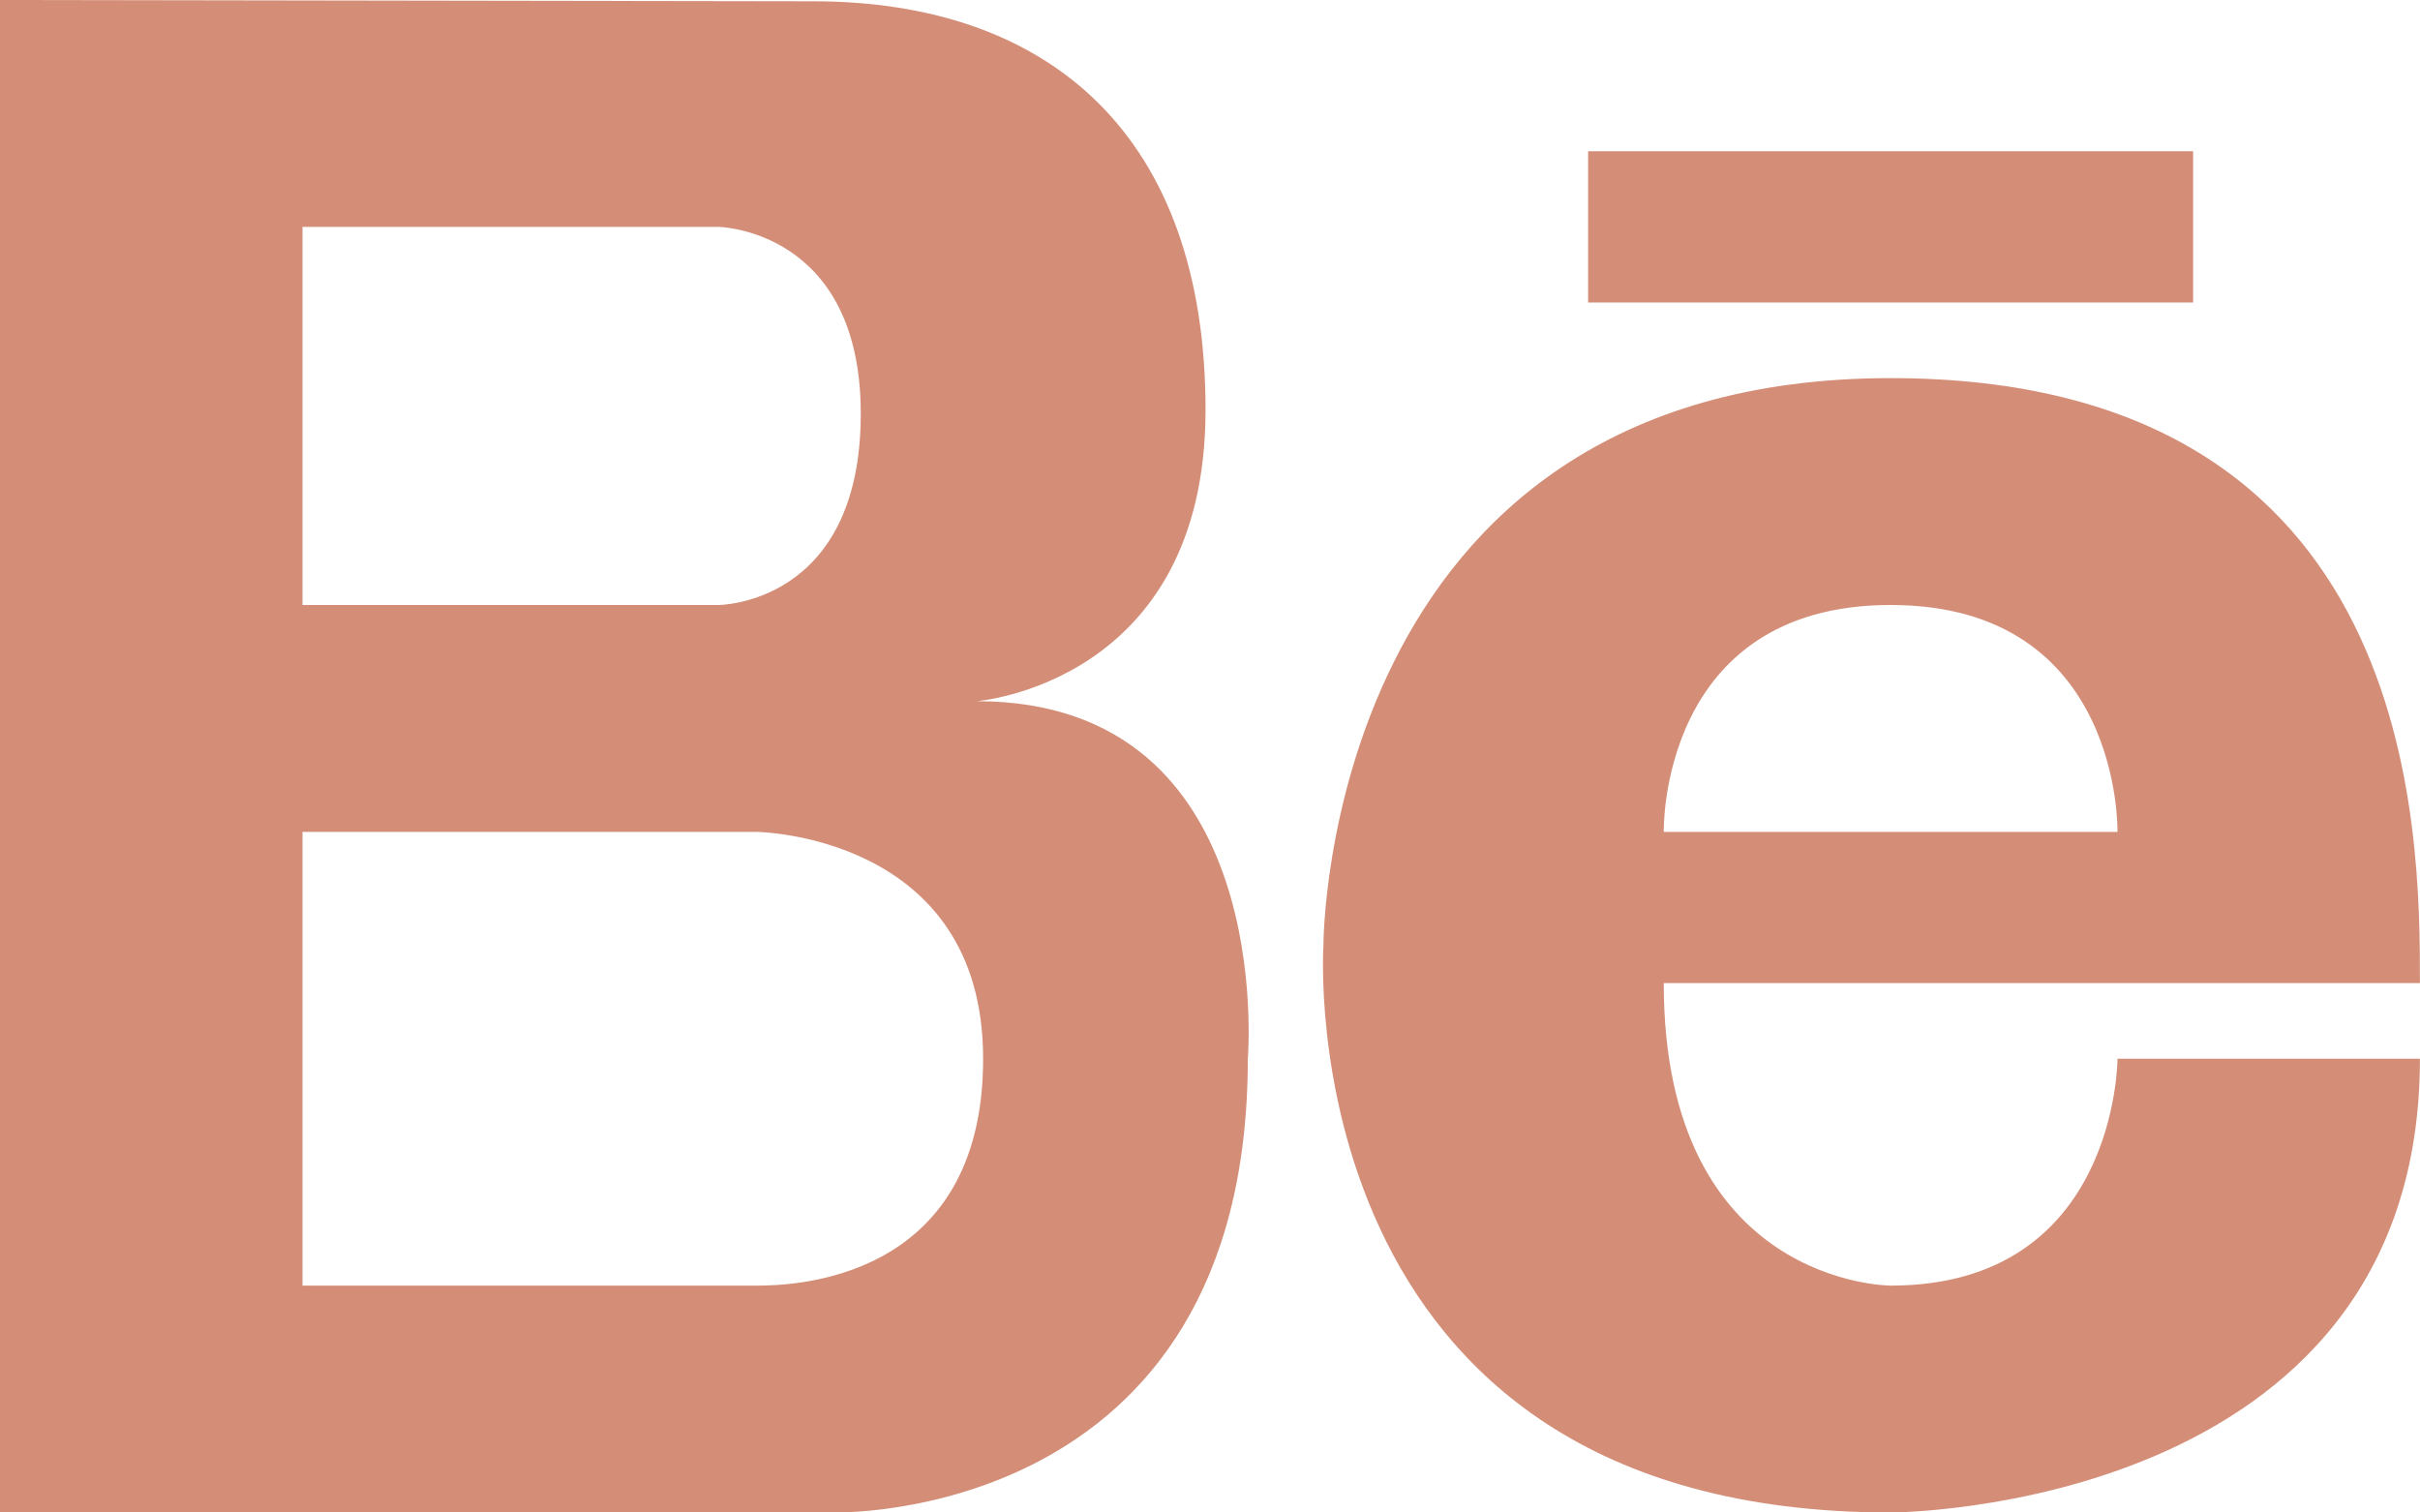
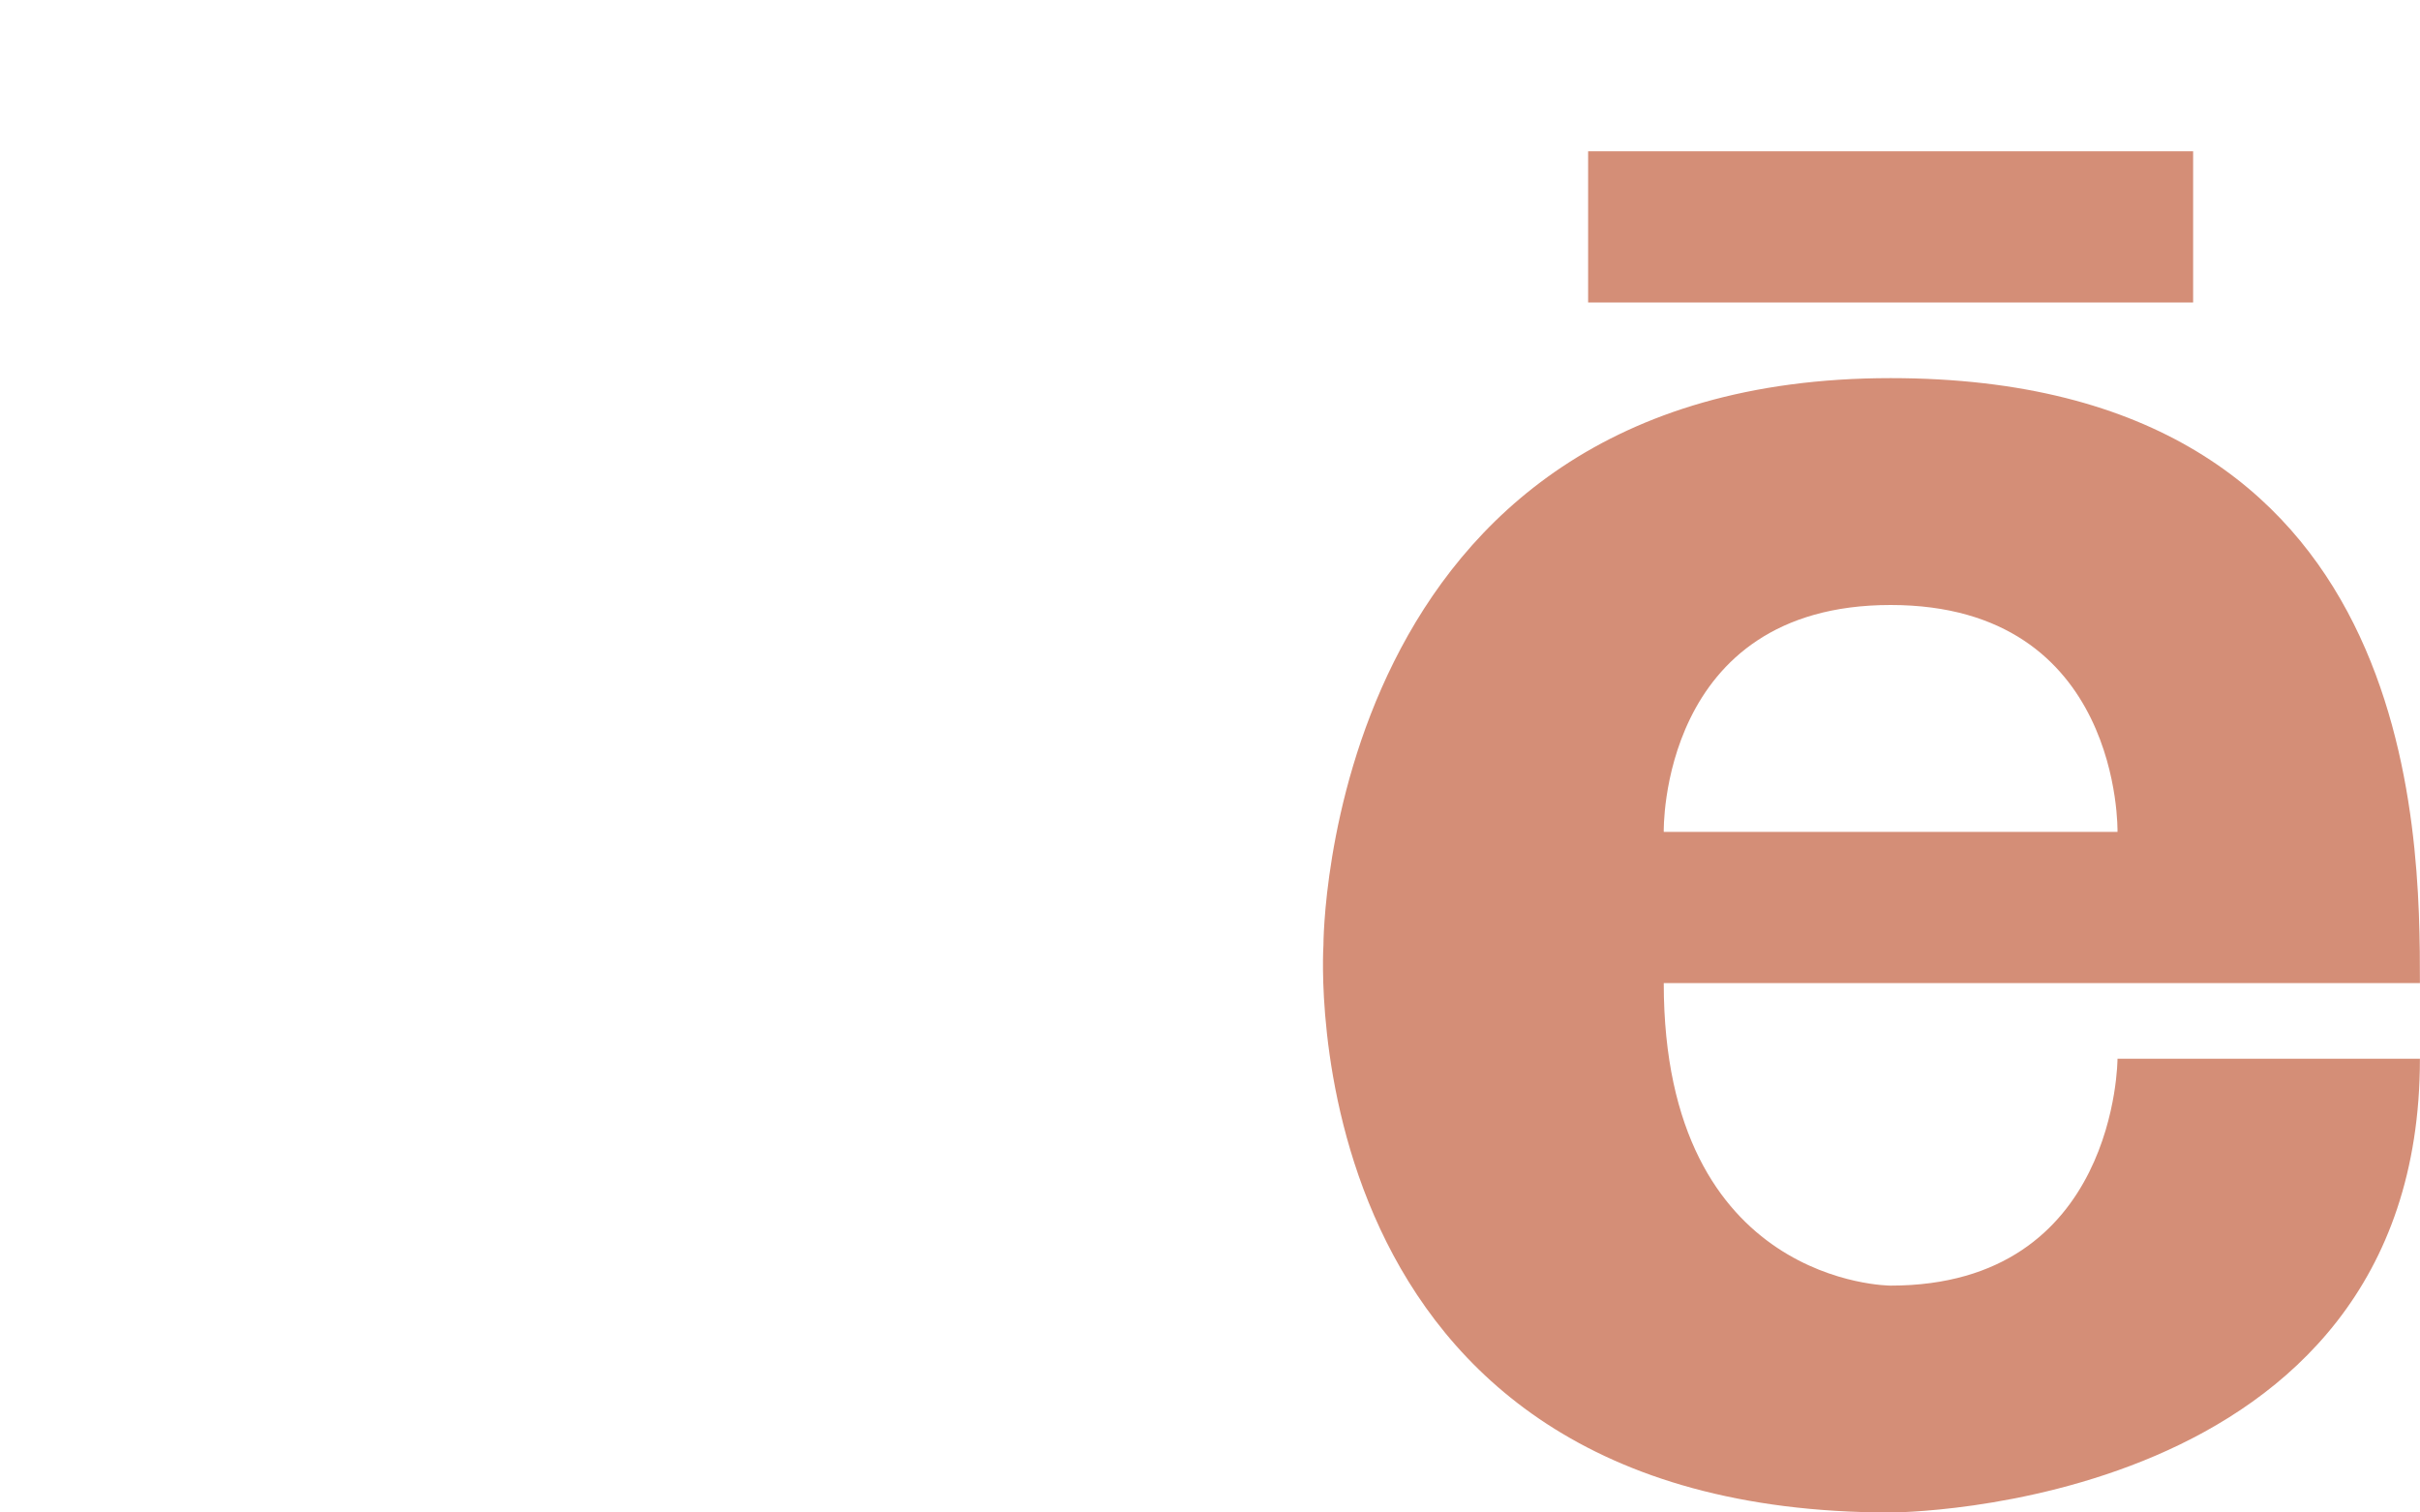
<svg xmlns="http://www.w3.org/2000/svg" width="32" height="20" viewBox="0 0 32 20" fill="none">
-   <path d="M12.914 9.272C12.914 9.272 15.941 9.042 15.941 5.42C15.941 1.801 13.888 0.017 10.75 0.017L0 0V20H11C11 20 16.5 20.174 16.5 14C16.5 14 16.904 9.272 12.914 9.272ZM4 3H9.5C9.5 3 11.382 3.031 11.382 5.471C11.382 8 9.5 8 9.5 8H4V3ZM10 17H4V11H10C10 11 13 11.031 13 14C13 16.969 10.432 17 10 17Z" fill="#D48E77" />
  <path d="M25 5C17.487 5 17.5 12.5 17.5 12.5C17.5 12.5 17 20 25 20C25 20 31.999 20 31.999 14H28C28 14 28 17 25 17C25 17 22 17 22 13C22 13 30 13 31.999 13C31.999 11 31.999 5 25 5ZM22 11C22 11 21.934 8 25 8C28.064 8 28 11 28 11H22Z" fill="#D48E77" />
  <path d="M29 2H21V4H29V2Z" fill="#D48E77" />
</svg>